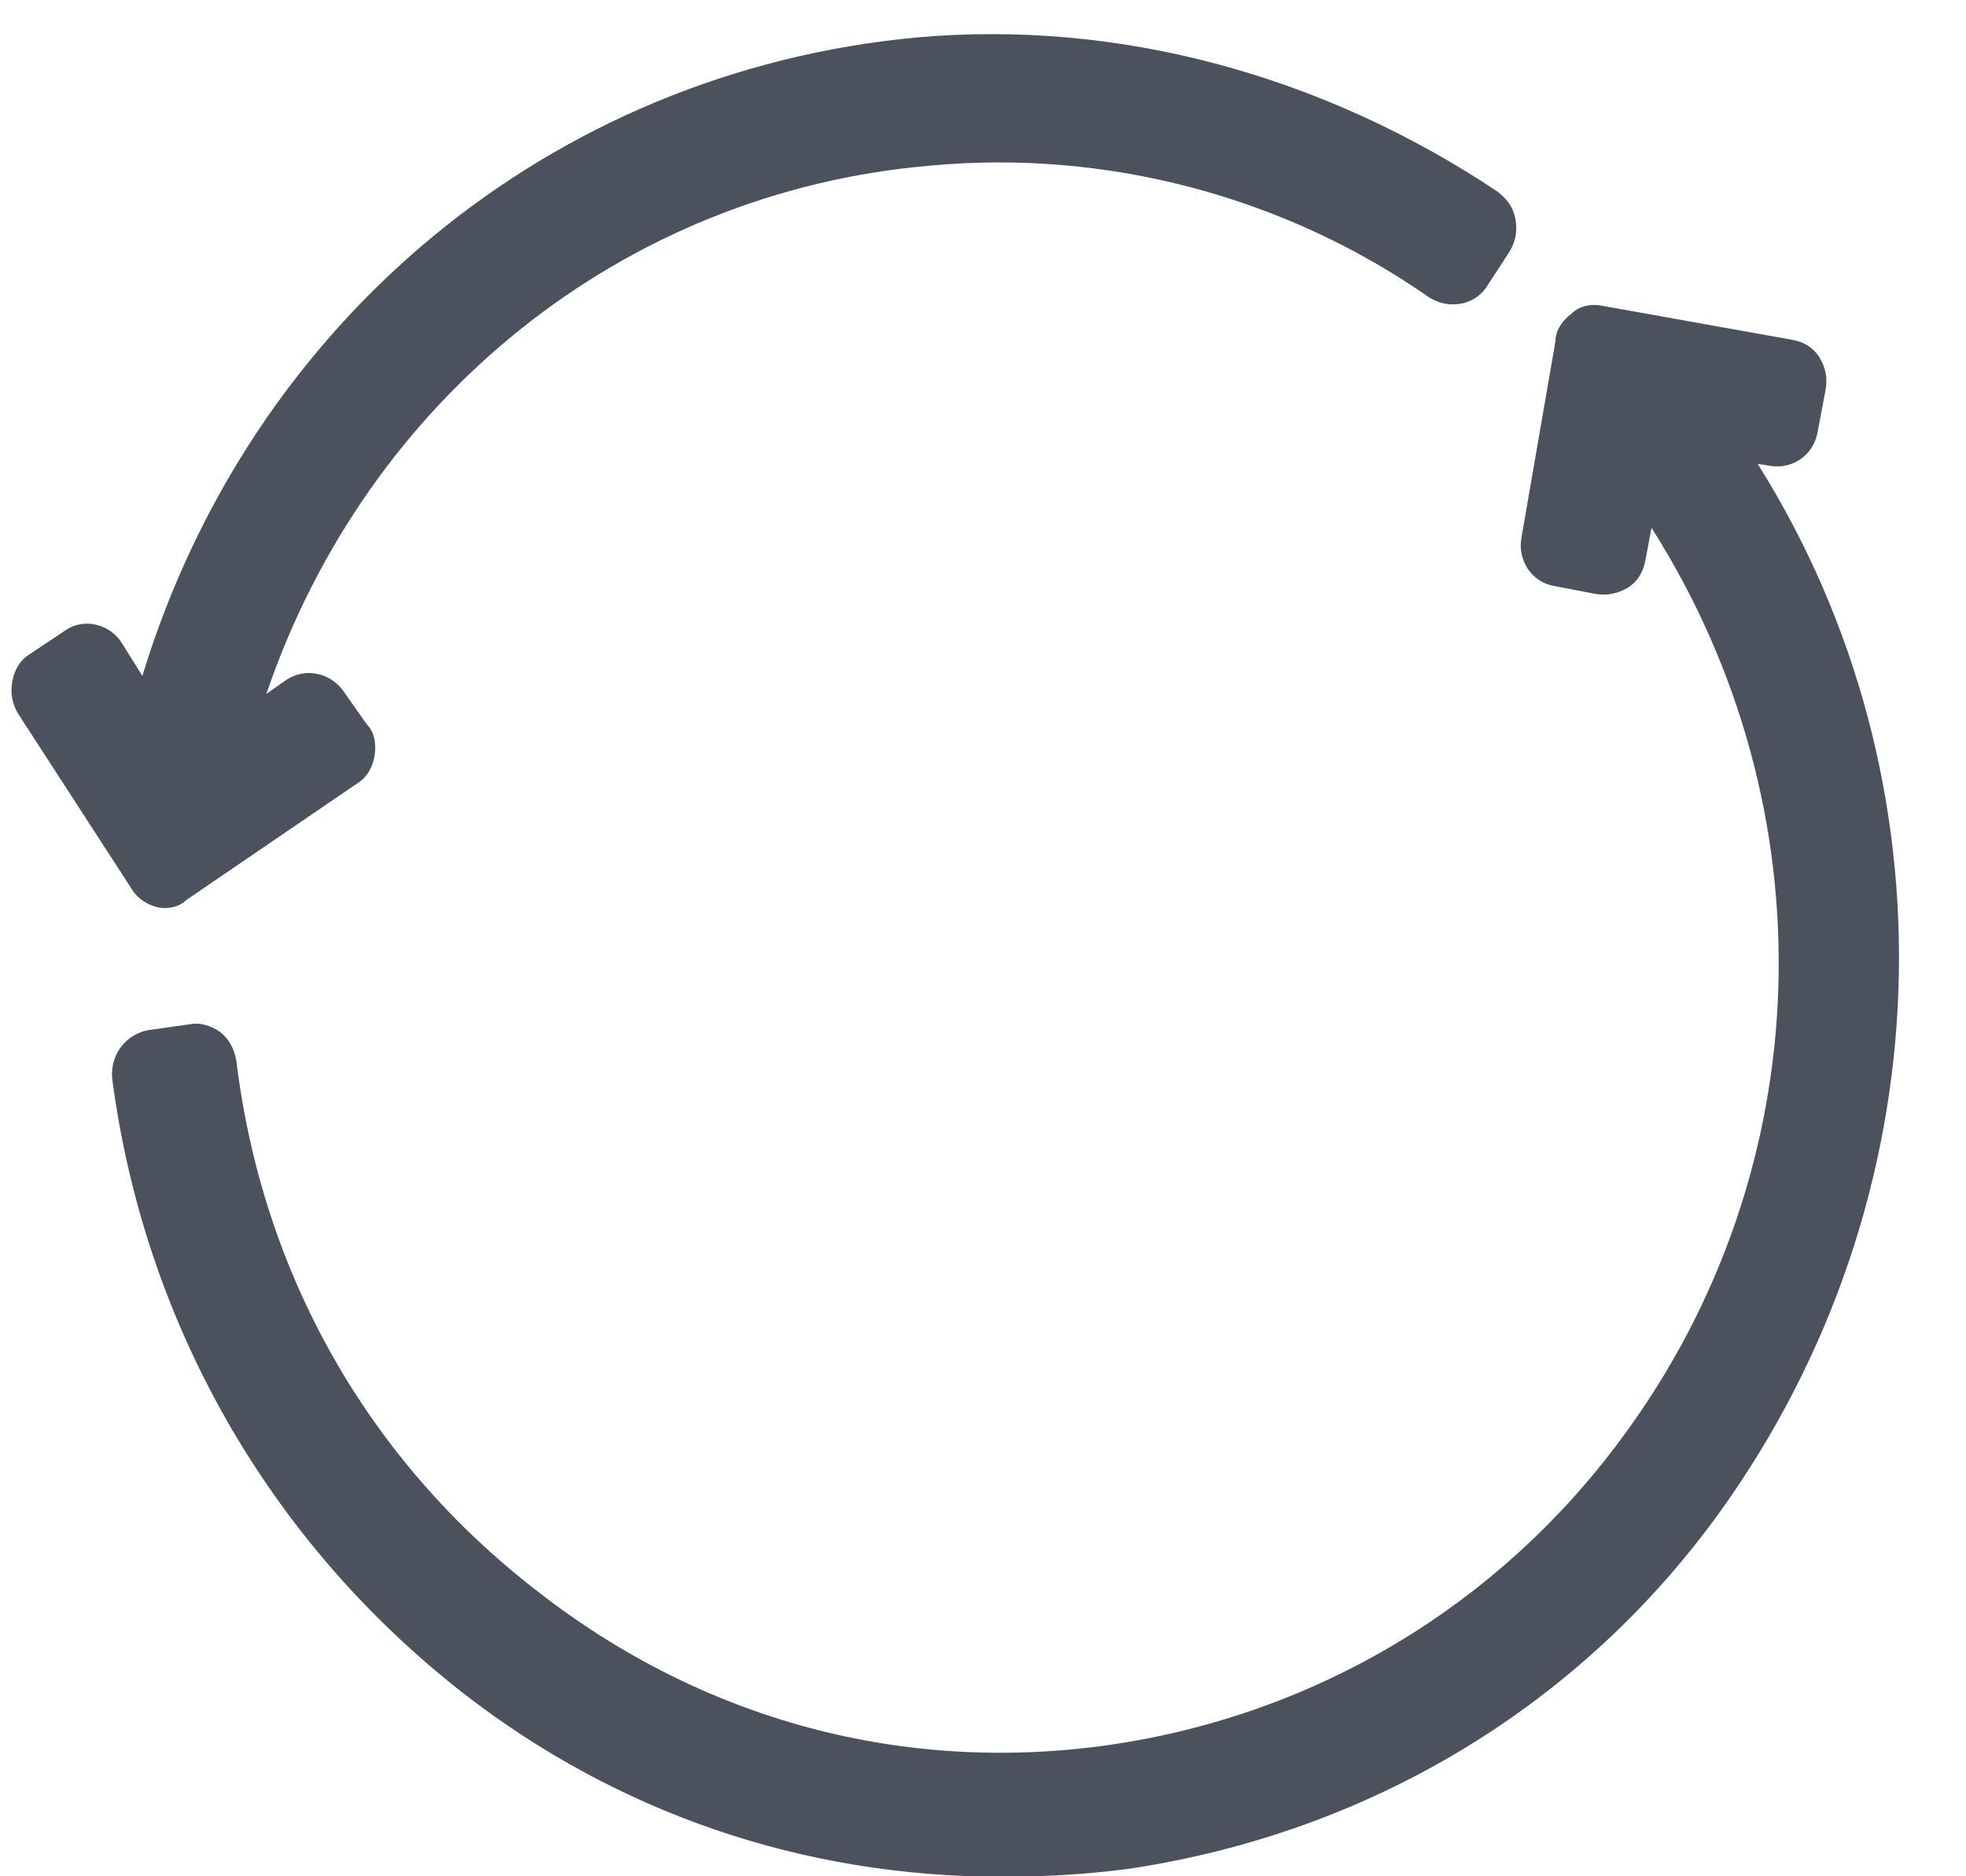
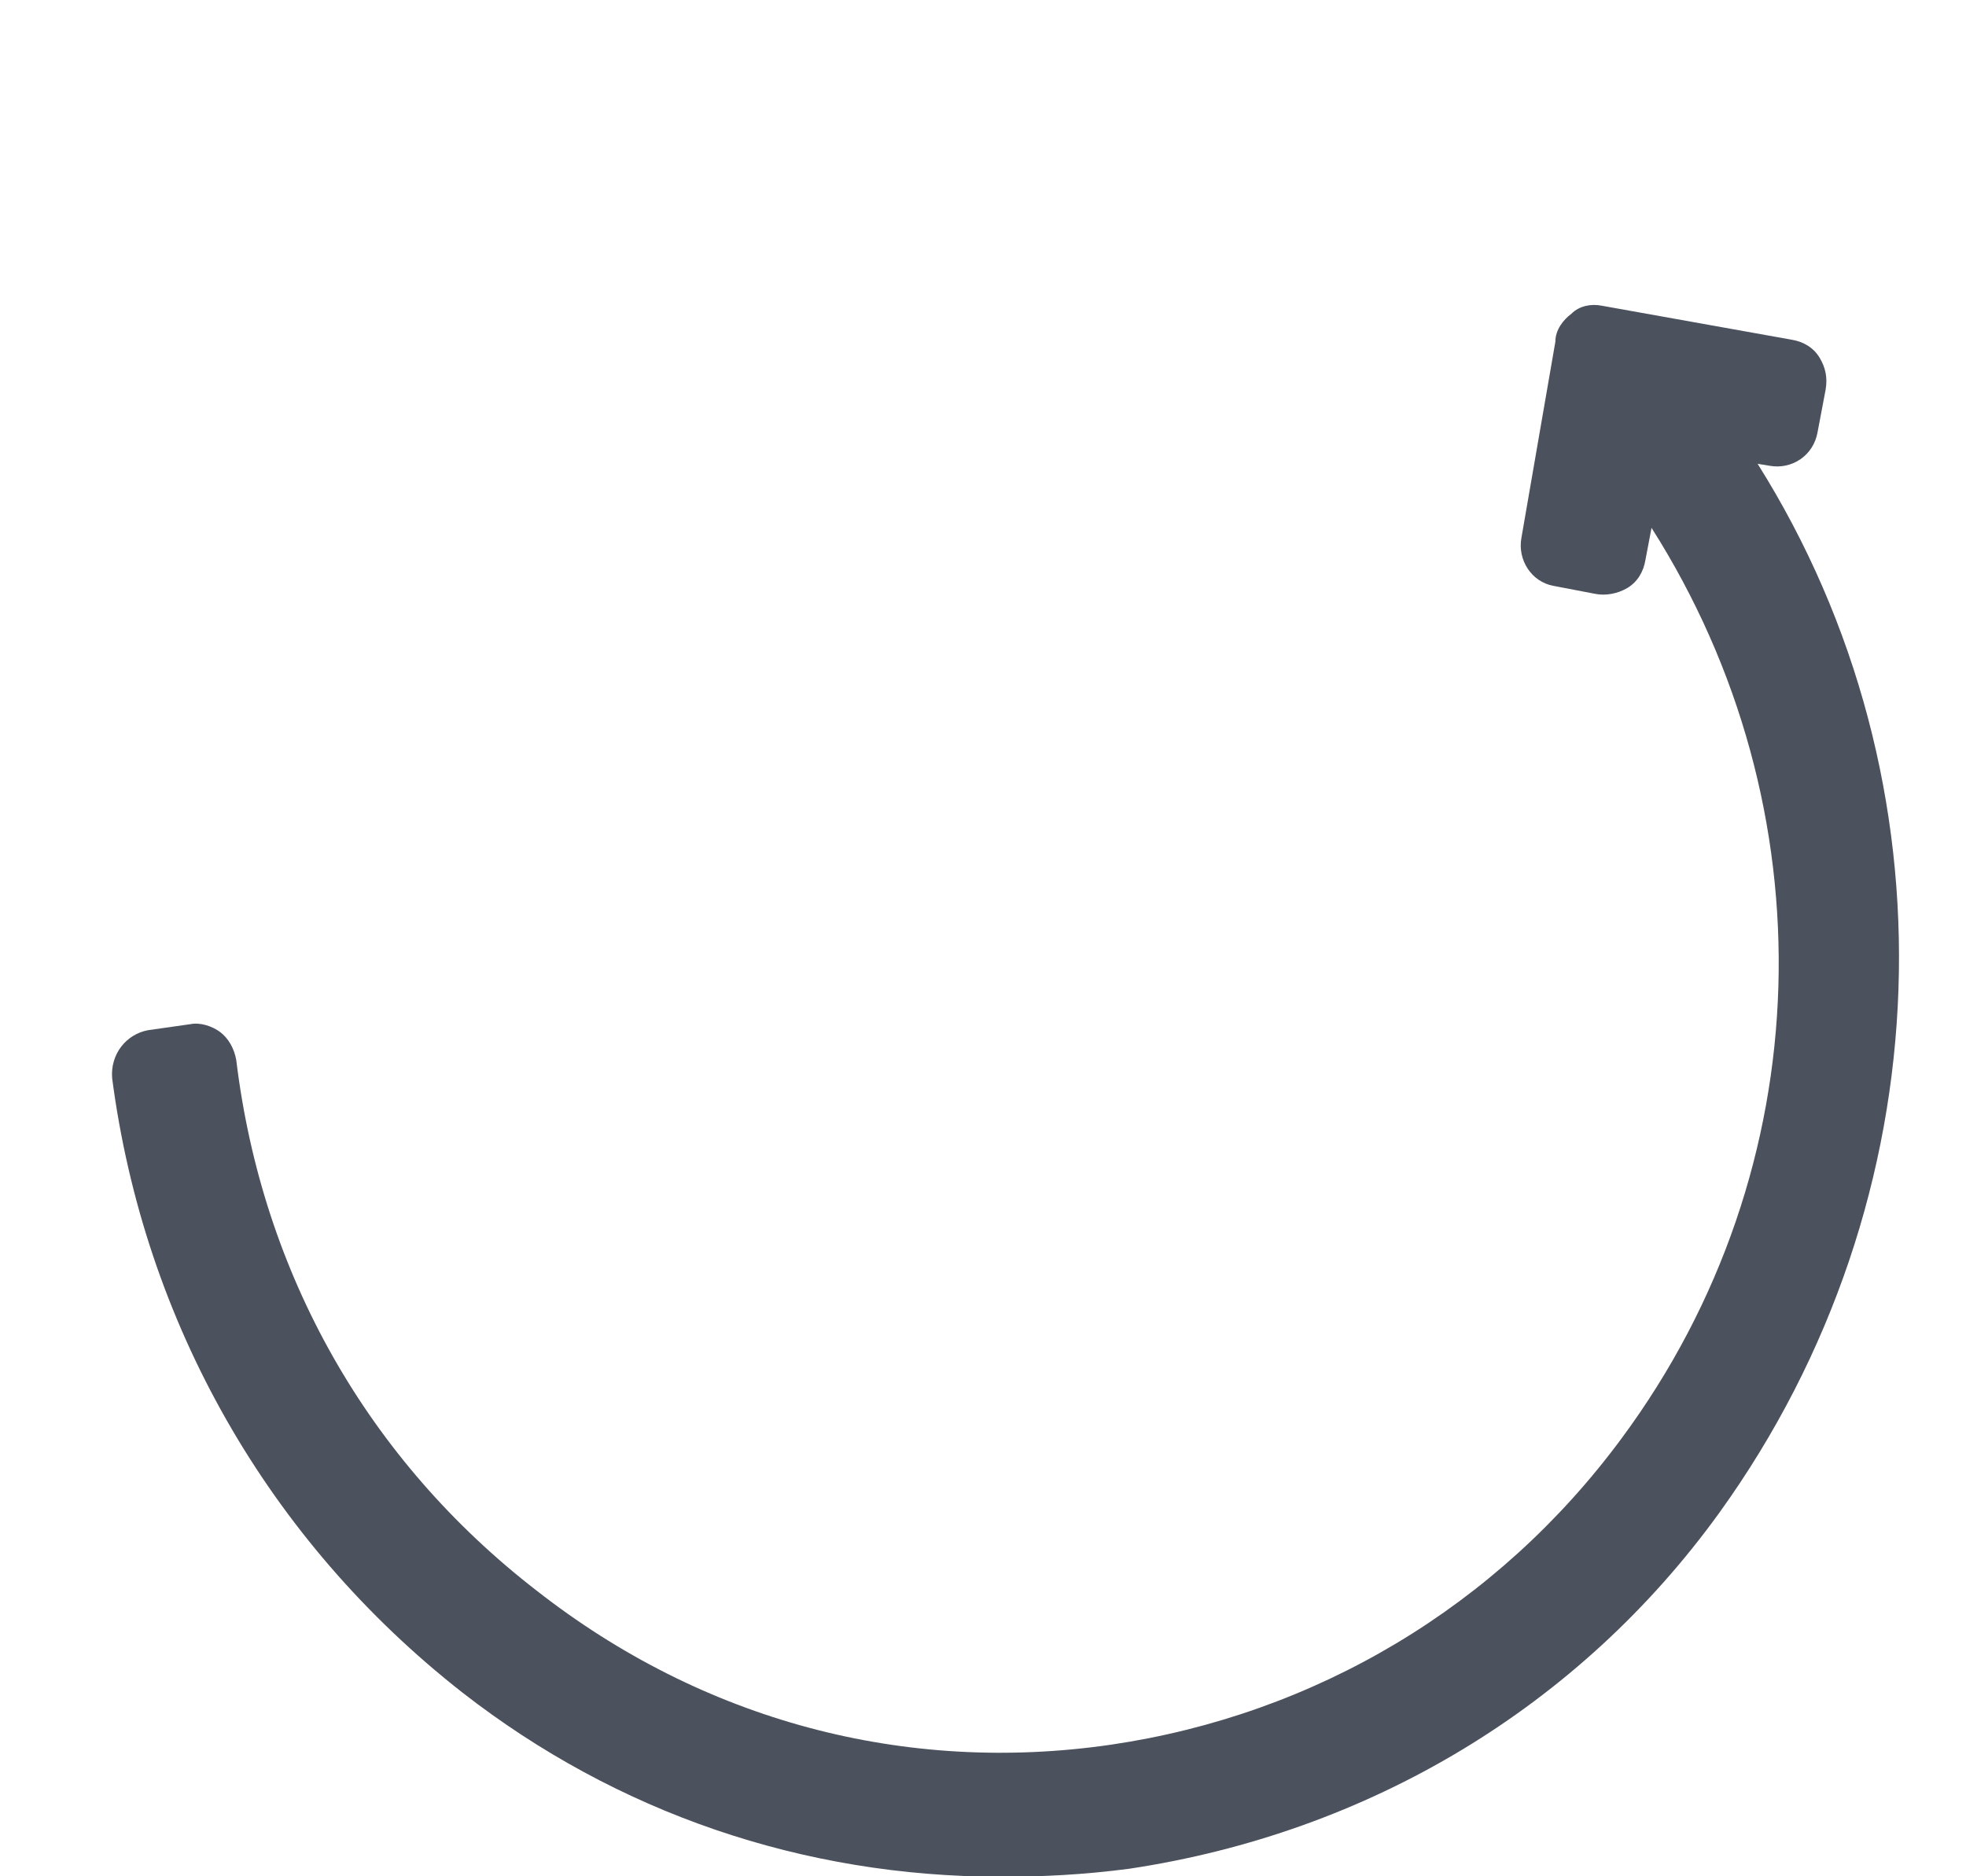
<svg xmlns="http://www.w3.org/2000/svg" width="22" height="21" viewBox="0 0 22 21" fill="none">
  <path d="M19.668 5.191L19.802 5.213C20.049 5.258 20.295 5.101 20.34 4.832L20.429 4.362C20.452 4.228 20.429 4.116 20.362 4.004C20.295 3.892 20.183 3.824 20.049 3.802L17.921 3.421C17.809 3.399 17.674 3.421 17.585 3.511C17.495 3.578 17.405 3.69 17.405 3.824L17.025 6.02C16.98 6.266 17.137 6.512 17.383 6.557L17.853 6.647C17.965 6.669 18.1 6.647 18.212 6.58C18.324 6.512 18.391 6.4 18.413 6.266L18.481 5.908C20.474 9.044 20.385 13.076 18.145 16.1C16.756 17.981 14.717 19.191 12.433 19.527C10.125 19.863 7.863 19.258 6.004 17.802C4.122 16.346 2.935 14.263 2.644 11.866C2.621 11.732 2.554 11.62 2.465 11.552C2.375 11.485 2.241 11.44 2.129 11.463L1.658 11.53C1.412 11.575 1.233 11.799 1.255 12.068C1.613 14.8 3.002 17.242 5.175 18.944C6.9 20.288 8.983 21.005 11.201 21.005C11.671 21.005 12.119 20.983 12.634 20.916C15.322 20.512 17.674 19.101 19.242 16.928C21.773 13.412 21.908 8.752 19.668 5.191Z" fill="#4B515D" />
-   <path d="M1.839 10.163C1.929 10.163 2.018 10.14 2.085 10.073L3.989 8.774C4.101 8.707 4.169 8.595 4.191 8.461C4.213 8.326 4.191 8.192 4.101 8.102L3.833 7.721C3.676 7.52 3.407 7.475 3.205 7.609L2.981 7.766C4.101 4.473 6.969 2.144 10.418 1.853C12.367 1.673 14.361 2.188 15.996 3.331C16.108 3.398 16.22 3.421 16.354 3.398C16.466 3.376 16.578 3.308 16.645 3.196L16.892 2.816C16.959 2.704 16.981 2.592 16.959 2.457C16.936 2.323 16.869 2.233 16.757 2.144C14.809 0.845 12.524 0.217 10.261 0.419C6.162 0.8 2.802 3.6 1.593 7.565L1.369 7.206C1.234 6.982 0.943 6.915 0.741 7.049L0.338 7.318C0.226 7.385 0.159 7.497 0.137 7.632C0.114 7.766 0.137 7.878 0.204 7.99L1.481 9.961C1.548 10.073 1.705 10.163 1.839 10.163Z" fill="#4B515D" />
</svg>